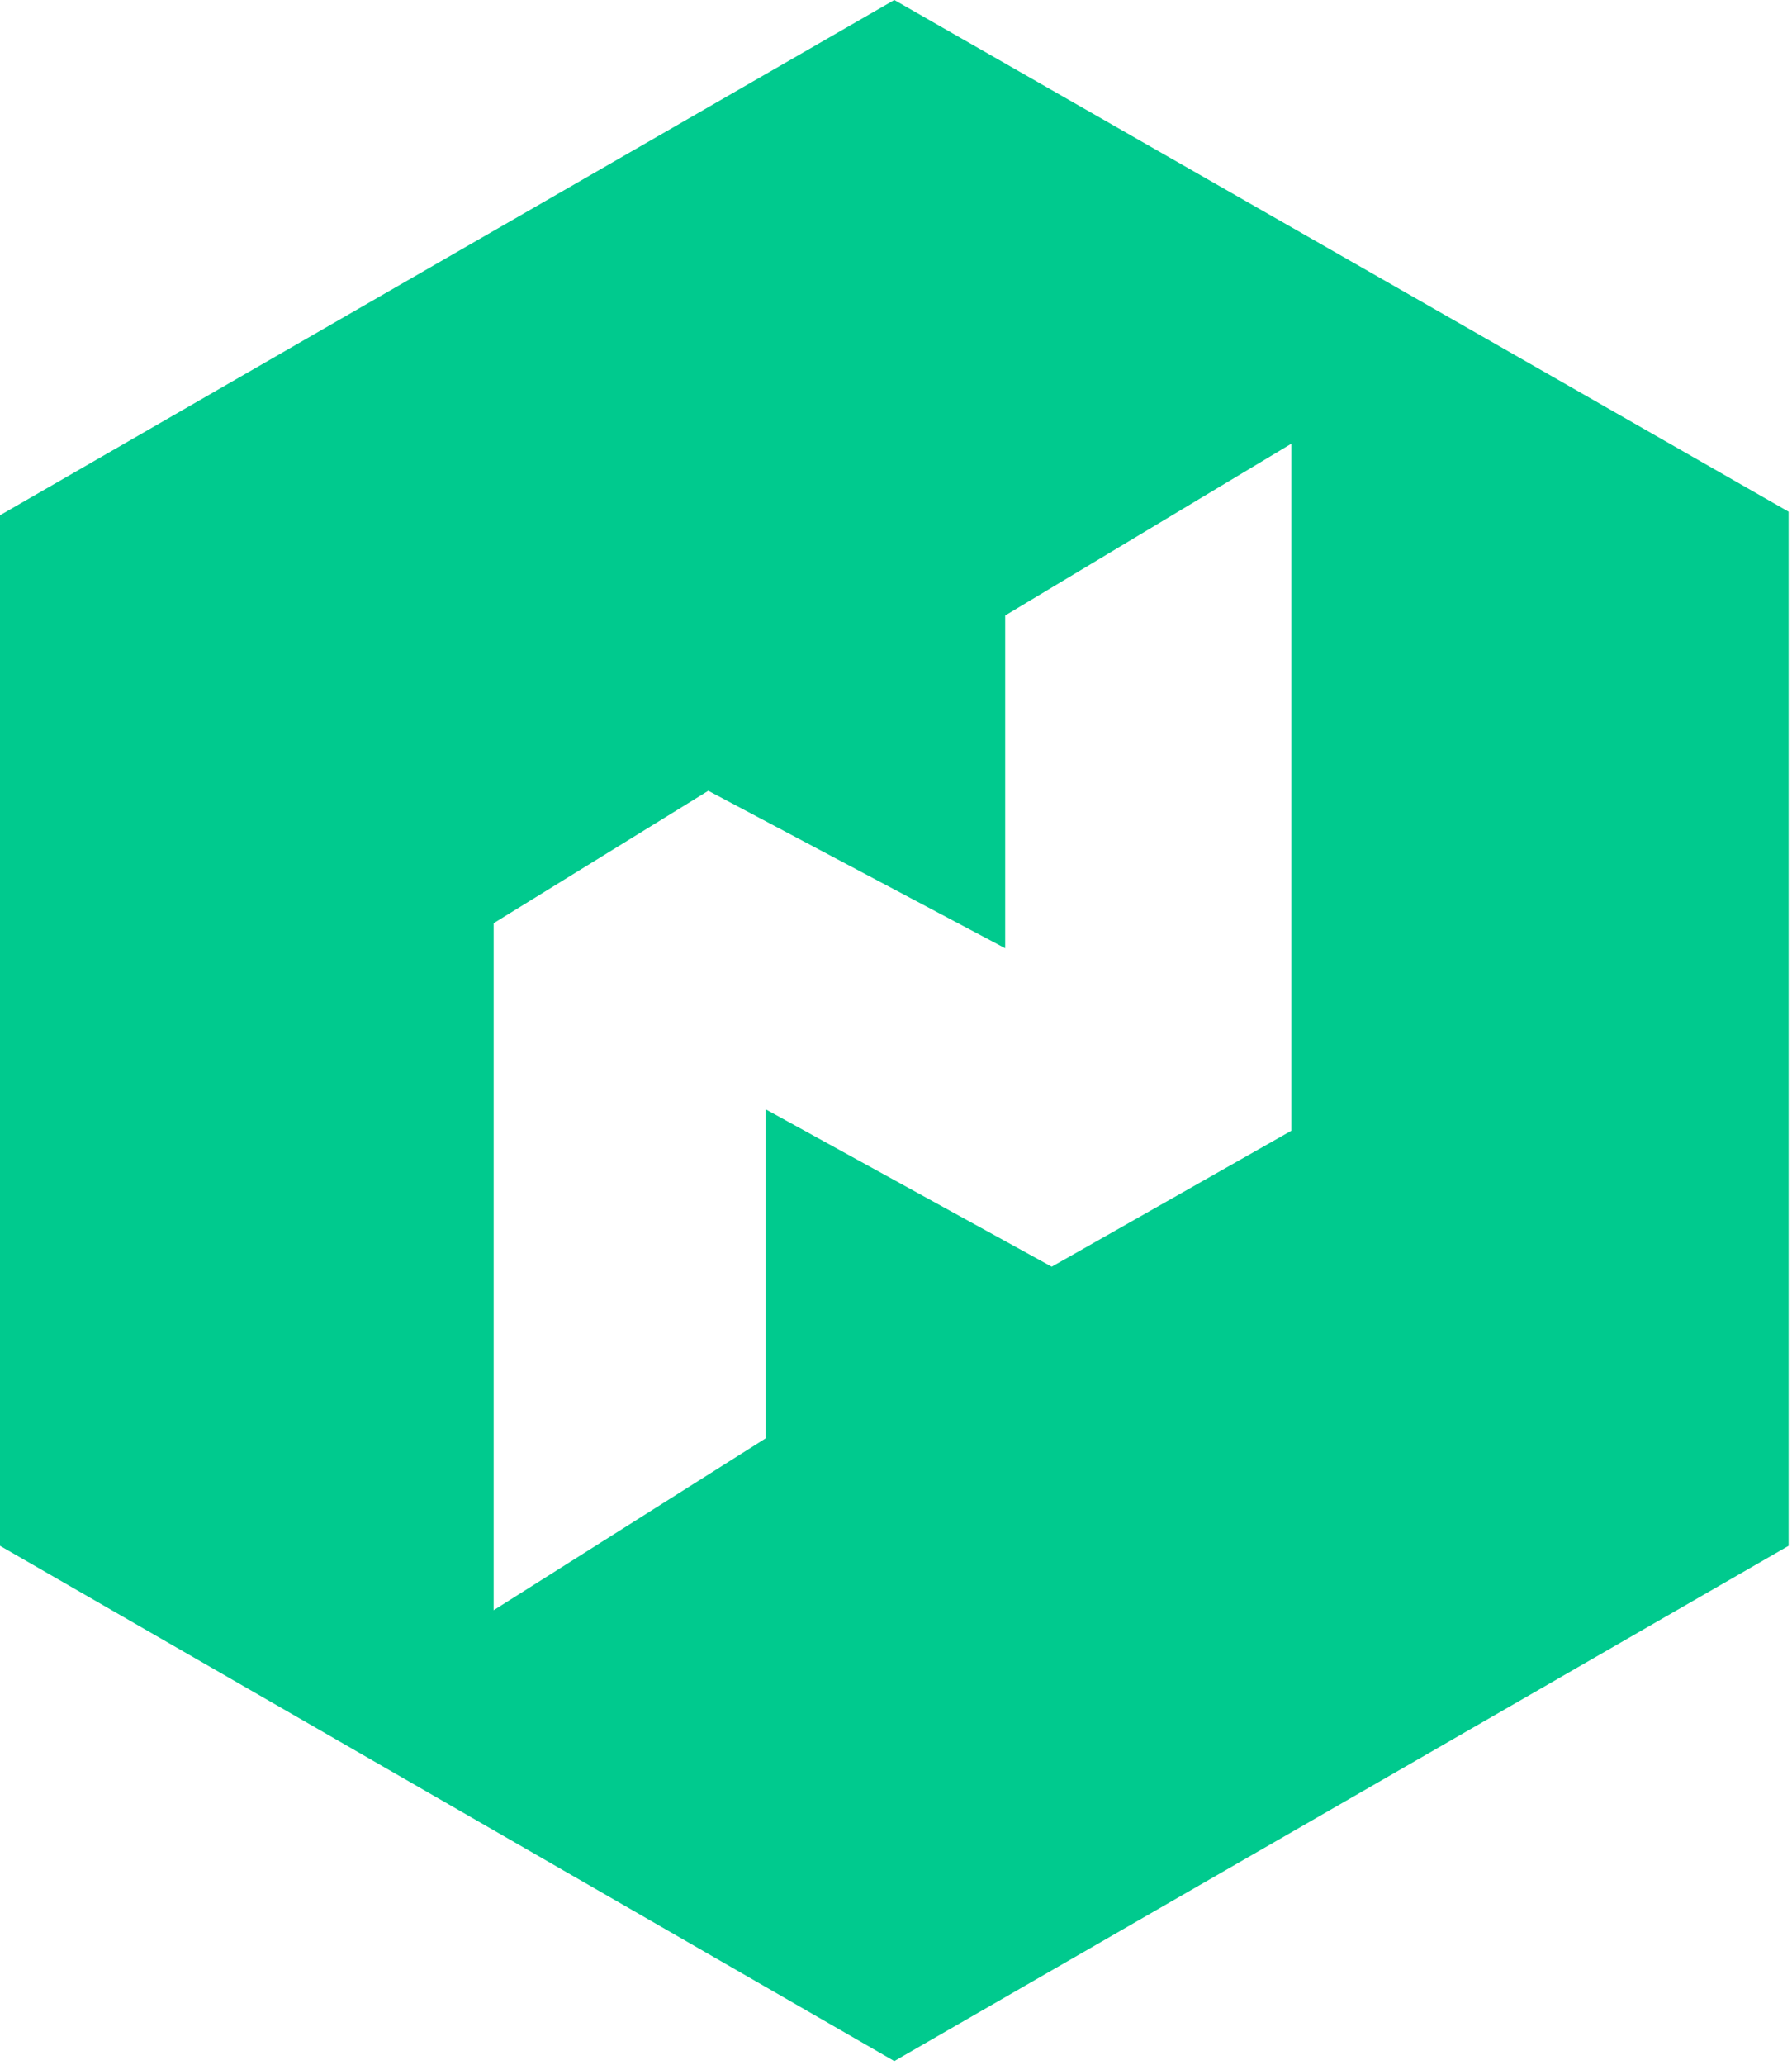
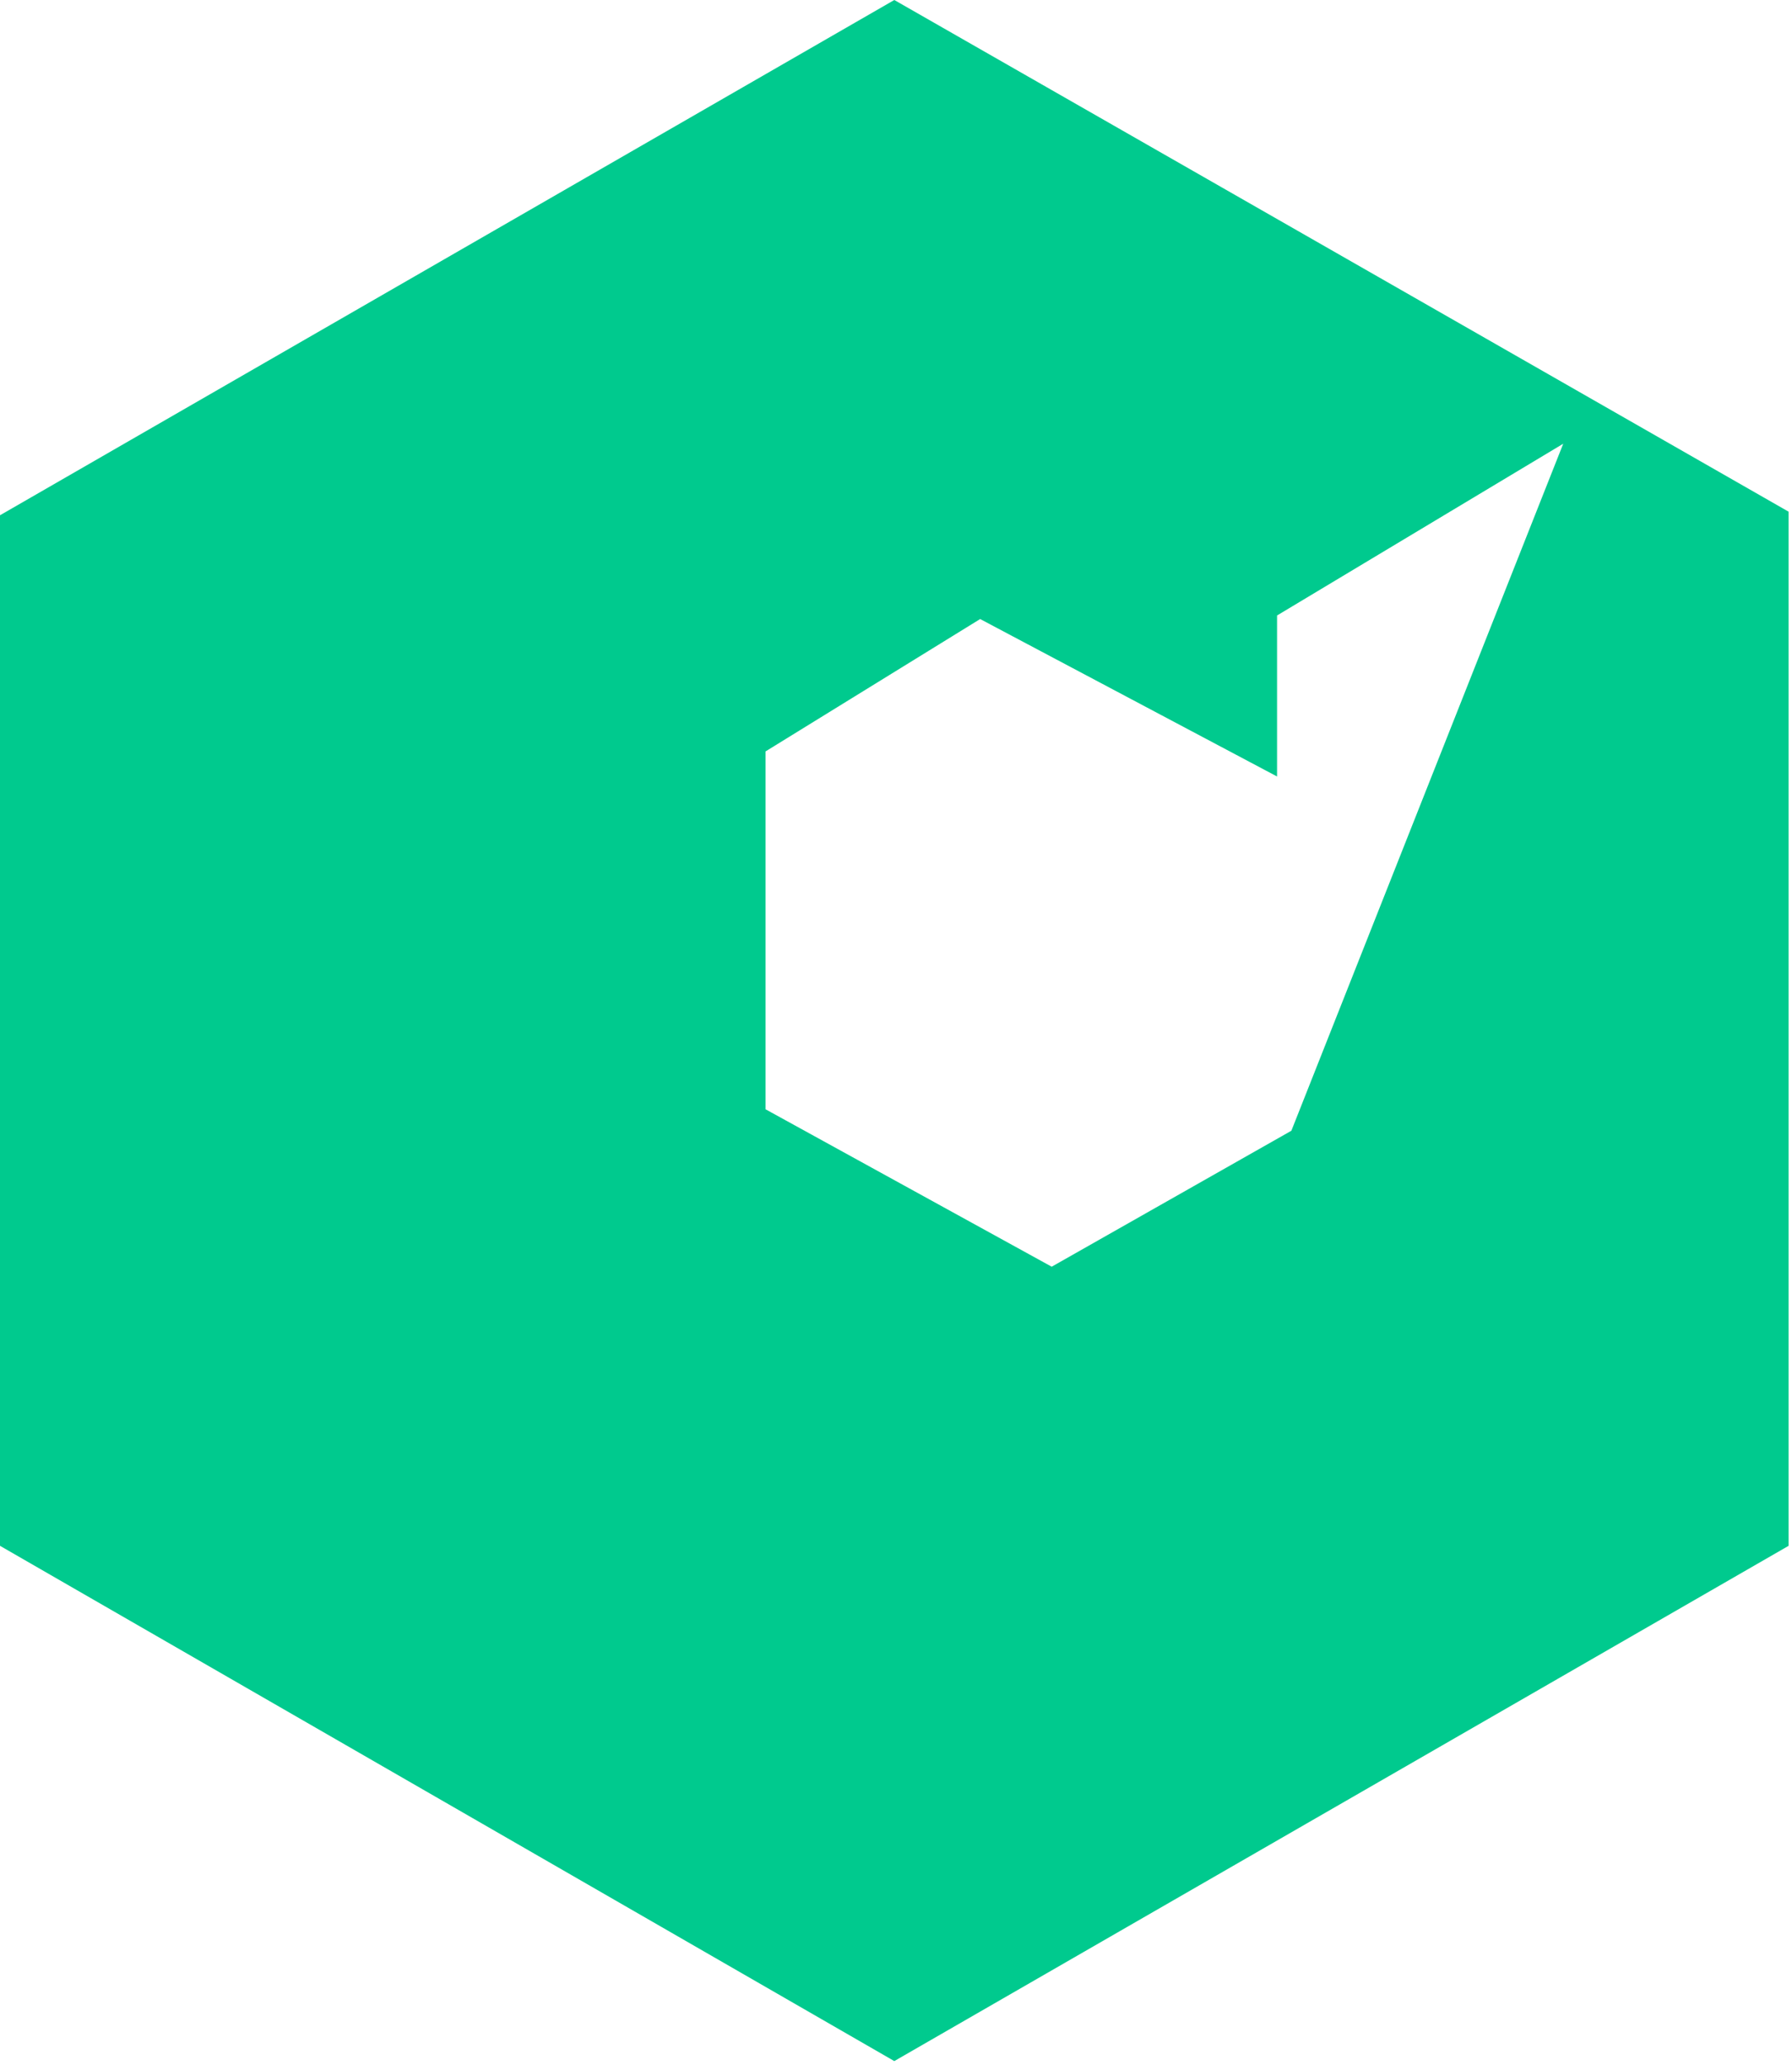
<svg xmlns="http://www.w3.org/2000/svg" xmlns:ns1="http://www.inkscape.org/namespaces/inkscape" xmlns:ns2="http://sodipodi.sourceforge.net/DTD/sodipodi-0.dtd" width="650mm" height="748.8mm" viewBox="0 0 650 748.8" version="1.1" id="svg1" xml:space="preserve" ns1:version="1.3.1 (9b9bdc1480, 2023-11-25, custom)" ns2:docname="Nomad-LogoMark_onDark.svg">
  <ns2:namedview id="namedview1" pagecolor="#ffffff" bordercolor="#000000" borderopacity="0.25" ns1:showpageshadow="2" ns1:pageopacity="0.0" ns1:pagecheckerboard="0" ns1:deskcolor="#d1d1d1" ns1:document-units="mm" ns1:zoom="0.21582305" ns1:cx="2224.0442" ns1:cy="1668.0331" ns1:window-width="1854" ns1:window-height="1131" ns1:window-x="0" ns1:window-y="0" ns1:window-maximized="1" ns1:current-layer="layer1" />
  <defs id="defs1">
    <style id="style1">.cls-1{fill:#00ca8e;stroke-width:0px;}</style>
  </defs>
  <g ns1:label="Layer 1" ns1:groupmode="layer" id="layer1" transform="translate(-98.308,41.859)">
-     <path class="cls-1" d="M 422.692,-41.859 98.308,144.986 V 518.677 L 422.692,705.522 747.076,518.677 V 143.688 Z M 566.718,368.162 479.783,417.469 375.98,360.377 v 119.373 l -98.613,62.282 v -249.127 l 77.852,-48.009 107.695,57.092 V 181.317 l 103.803,-62.282 z" id="path1" />
+     <path class="cls-1" d="M 422.692,-41.859 98.308,144.986 V 518.677 L 422.692,705.522 747.076,518.677 V 143.688 Z M 566.718,368.162 479.783,417.469 375.98,360.377 v 119.373 v -249.127 l 77.852,-48.009 107.695,57.092 V 181.317 l 103.803,-62.282 z" id="path1" />
  </g>
</svg>